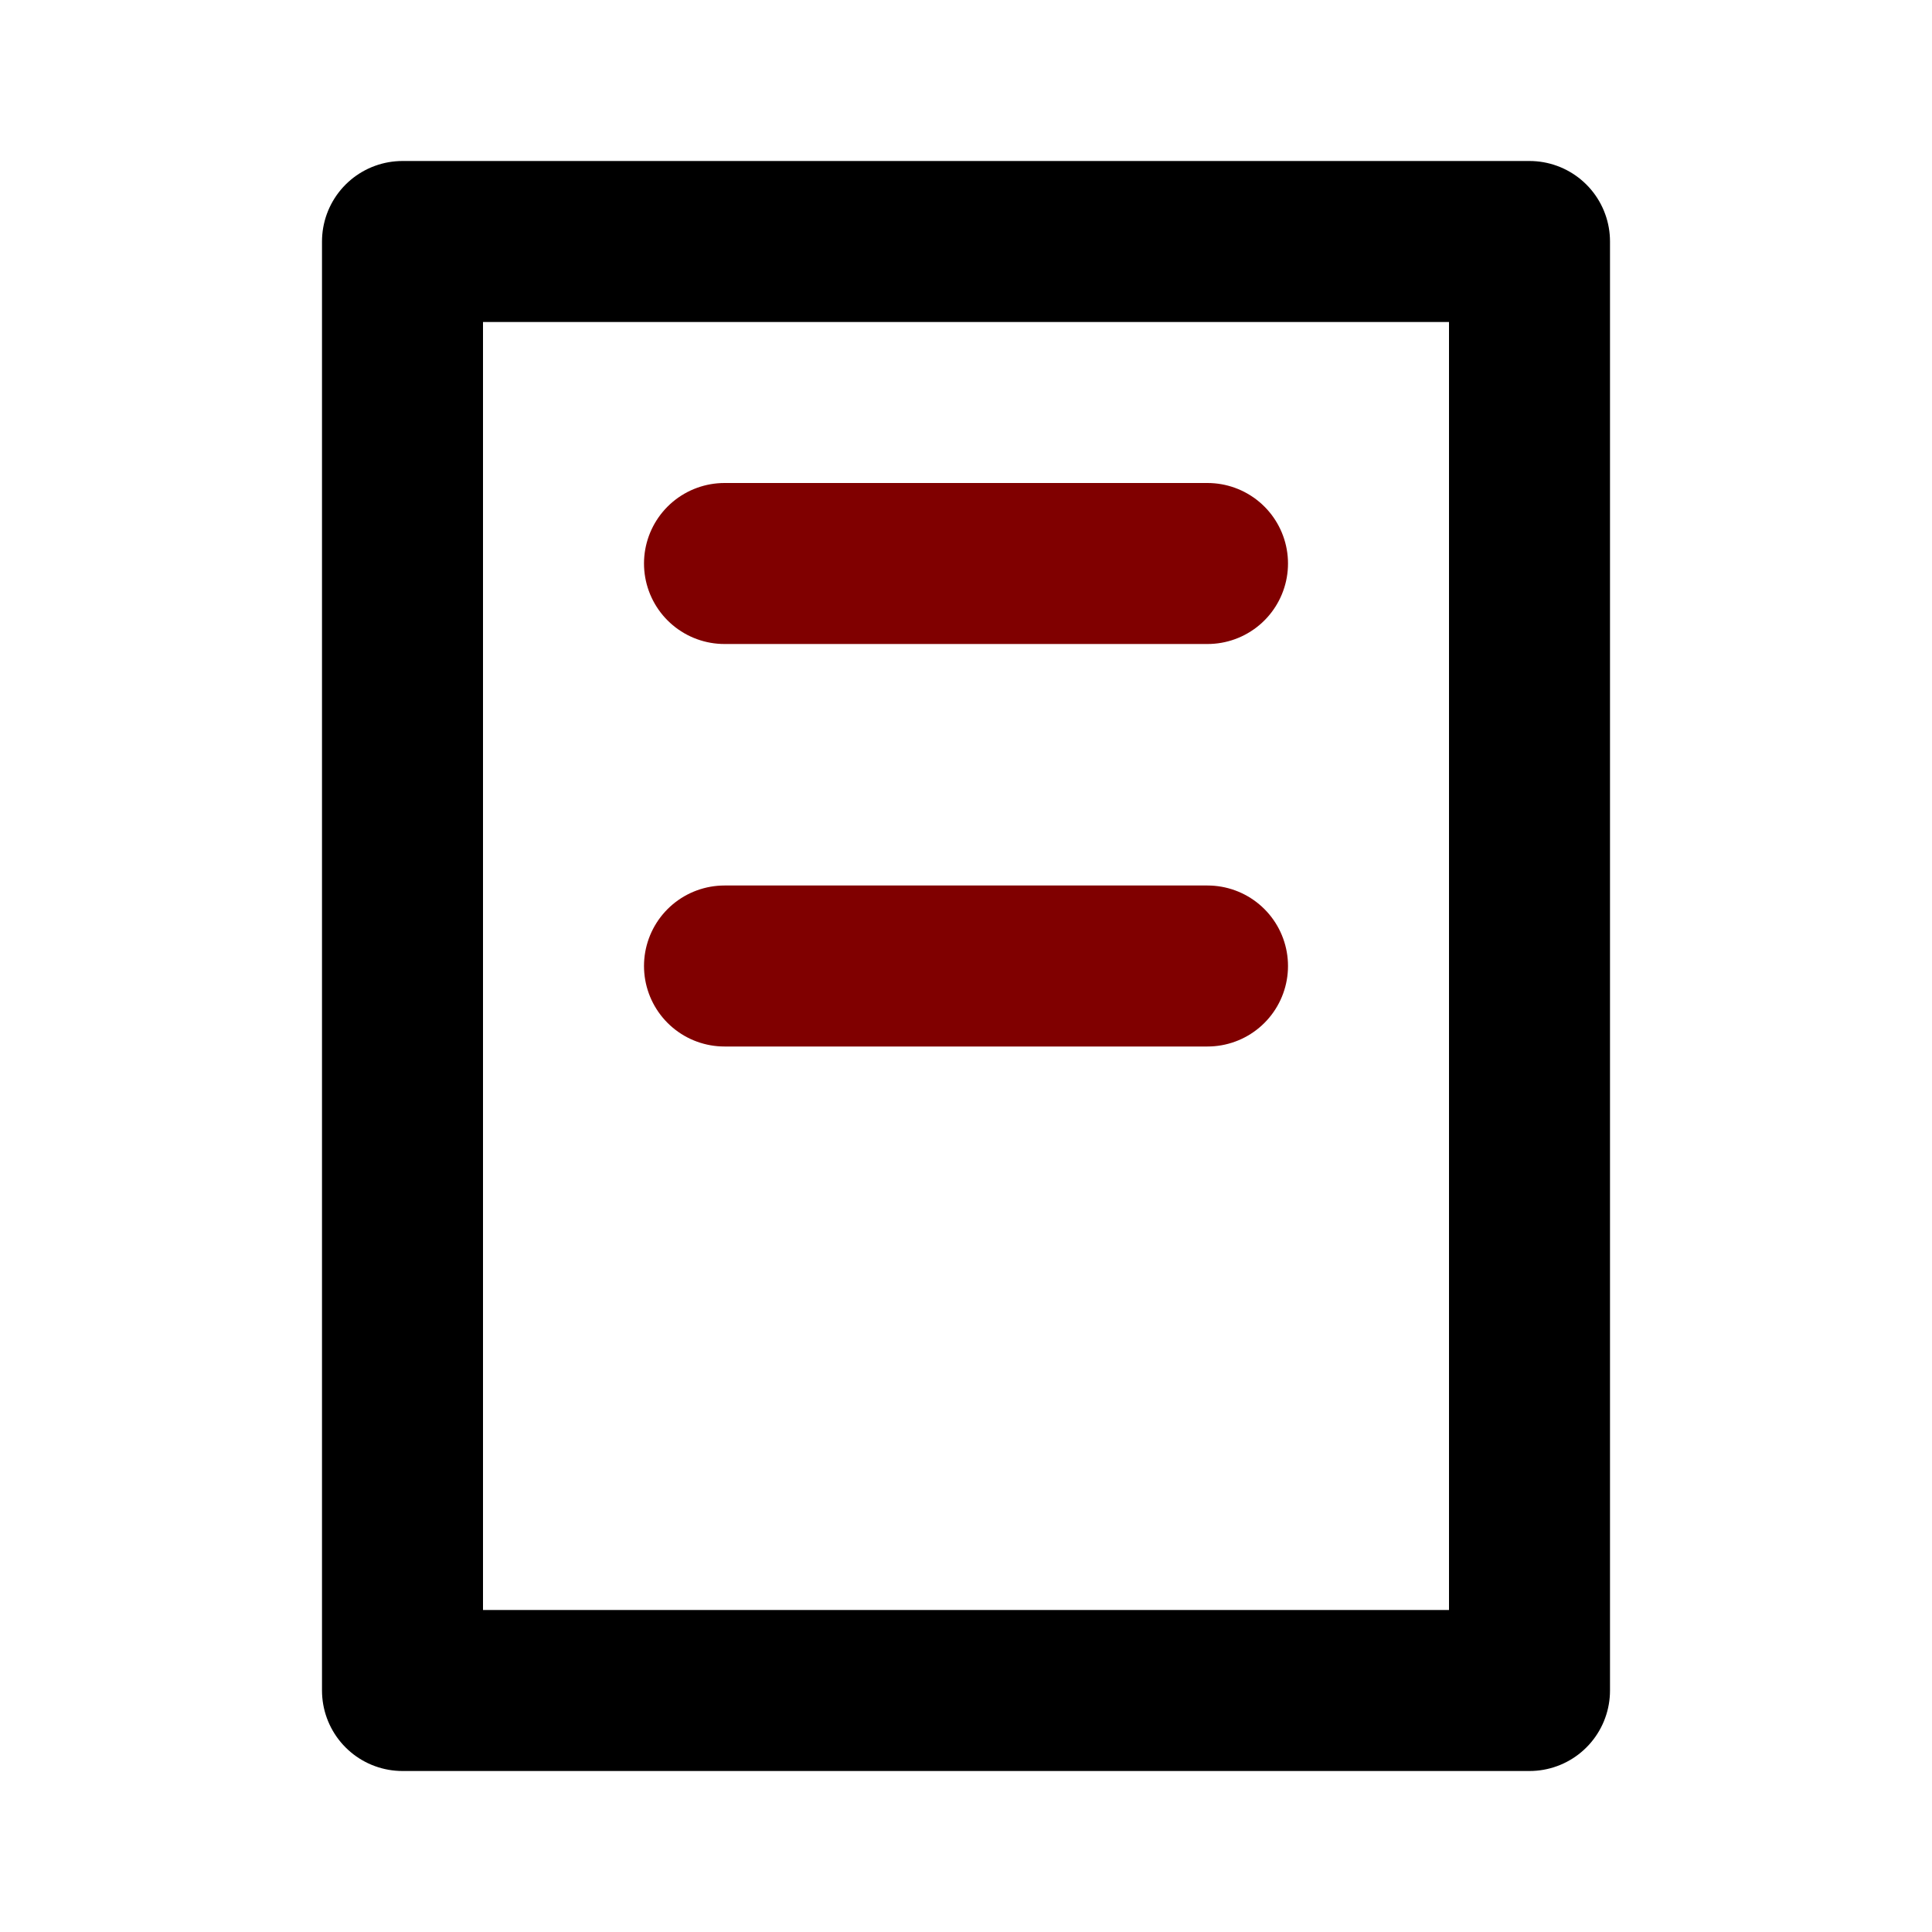
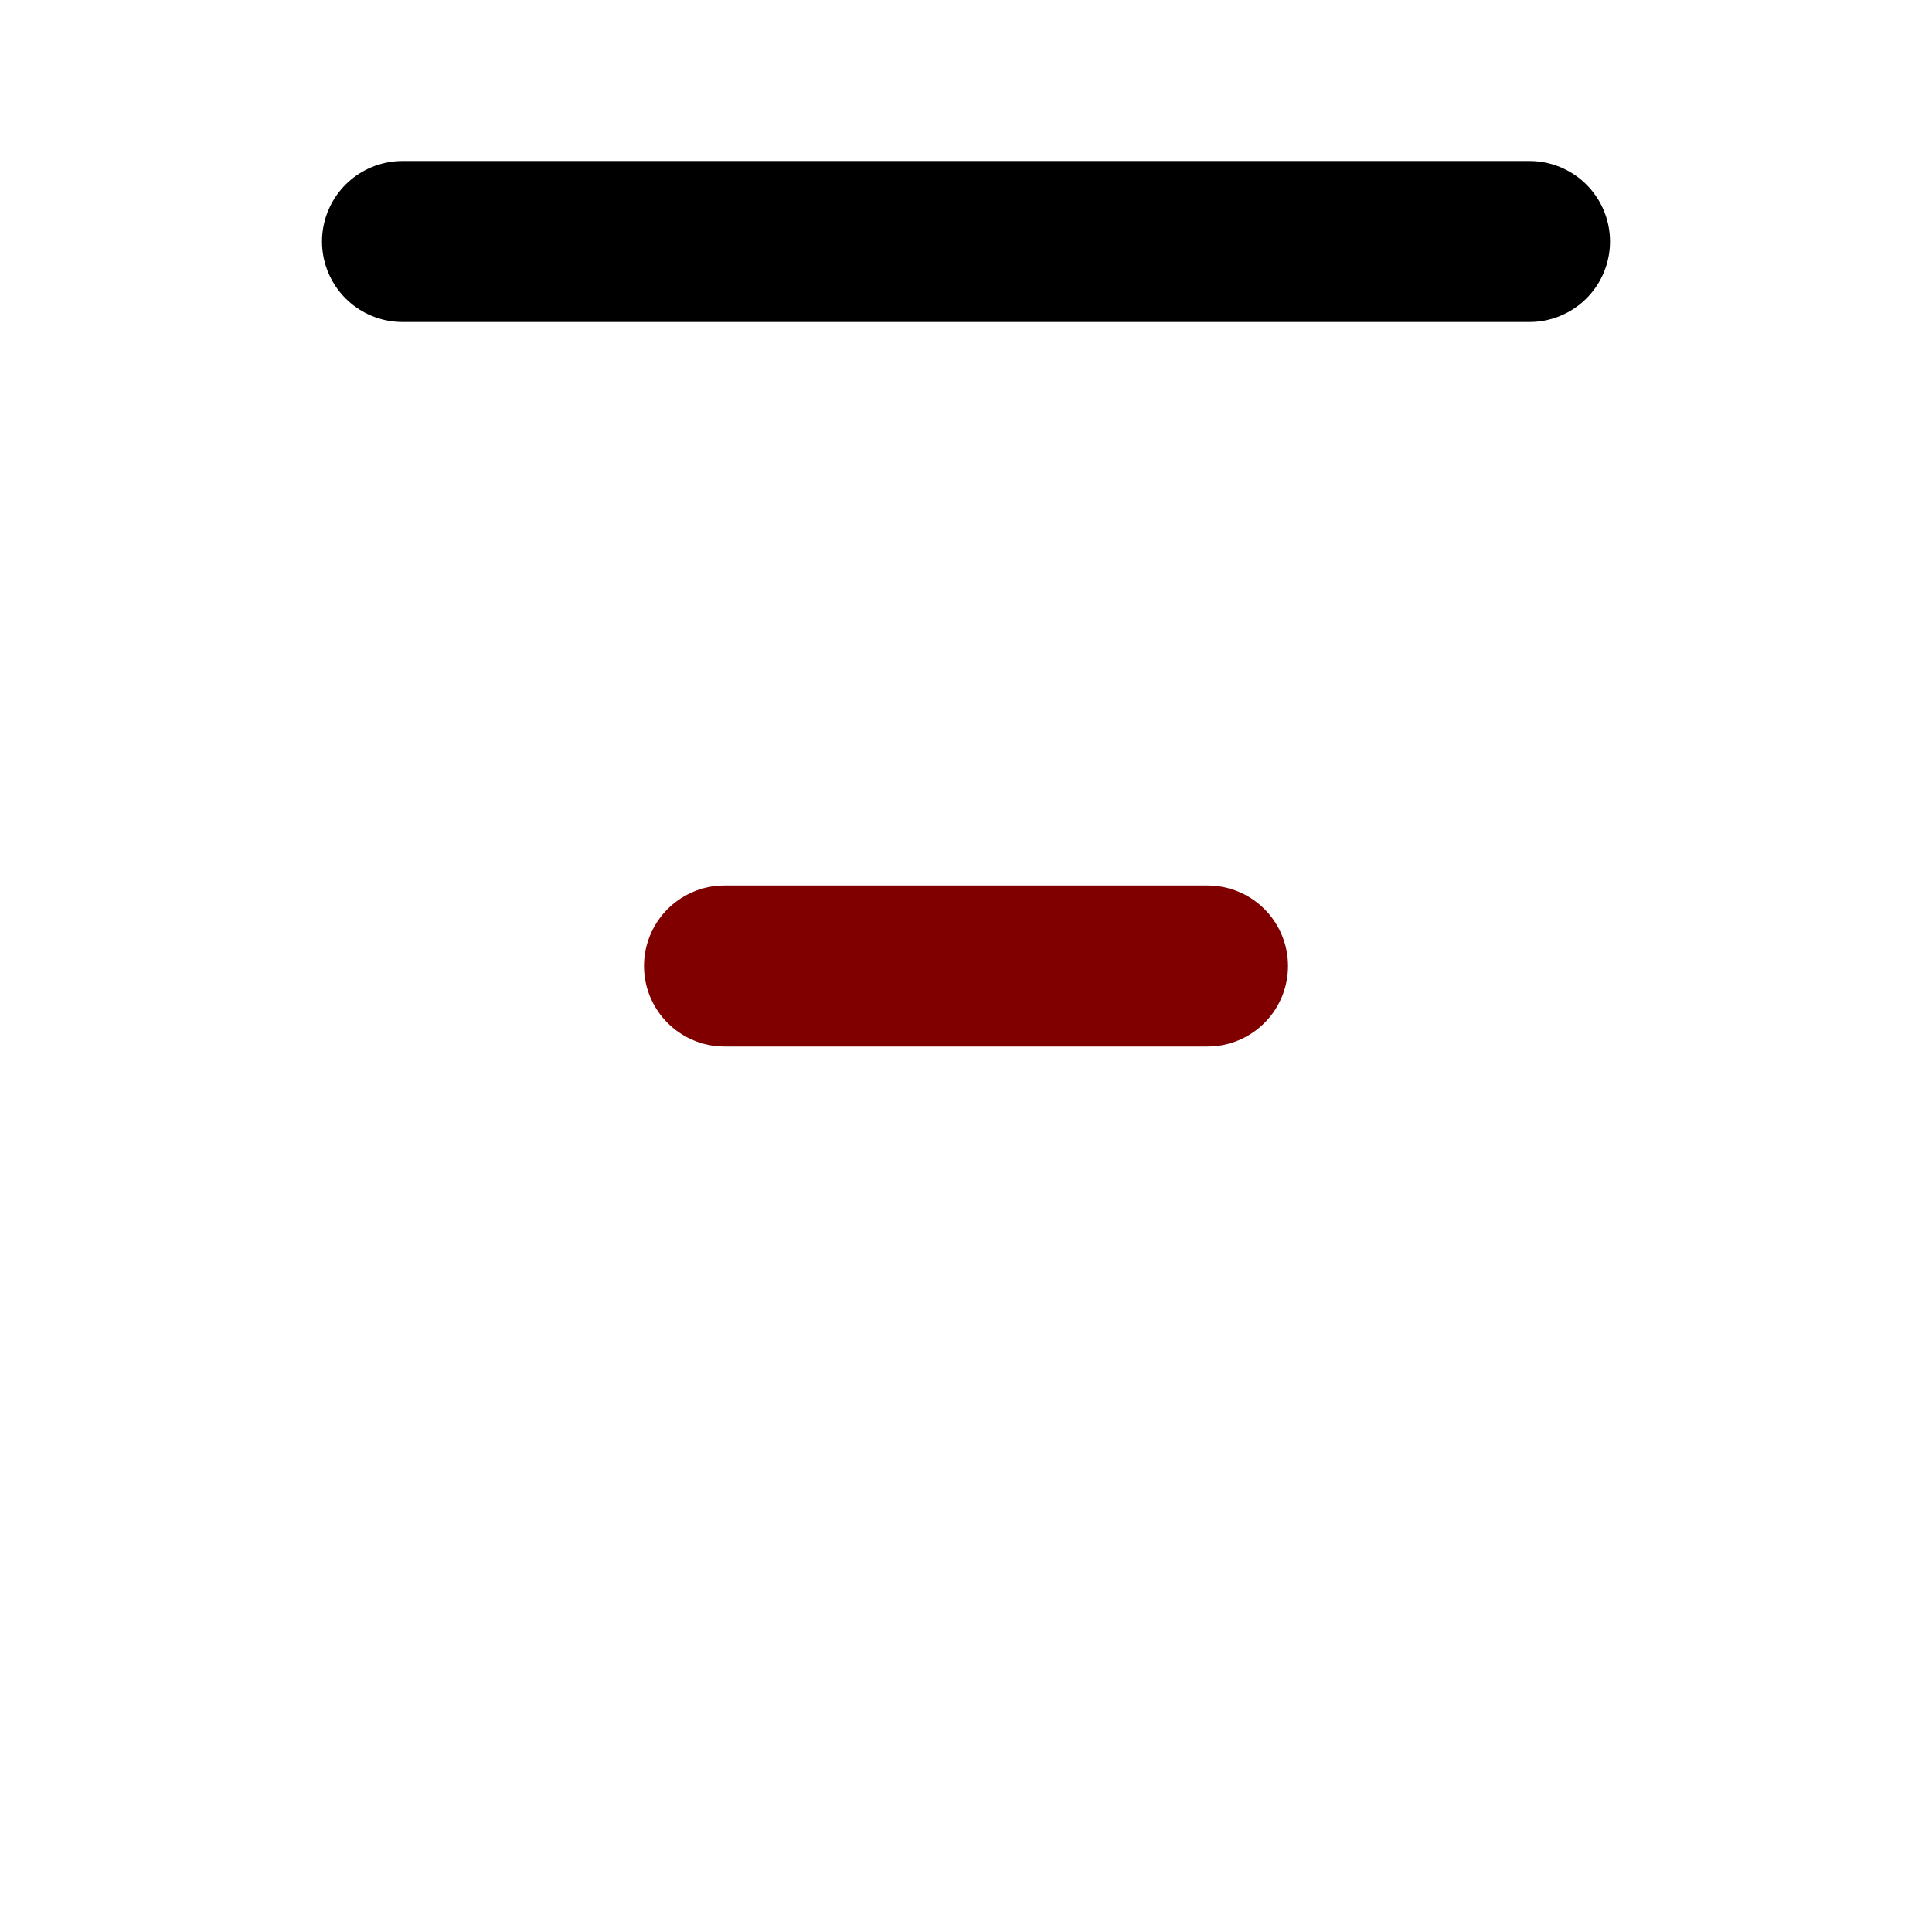
<svg xmlns="http://www.w3.org/2000/svg" width="100" height="100" viewBox="0 0 24 24" fill="none">
-   <path d="M5 3H19V21H5V3Z" stroke="black" stroke-width="2" stroke-linecap="round" stroke-linejoin="round" />
-   <path d="M9 7H15" stroke="maroon" stroke-width="2" stroke-linecap="round" stroke-linejoin="round" />
+   <path d="M5 3H19H5V3Z" stroke="black" stroke-width="2" stroke-linecap="round" stroke-linejoin="round" />
  <path d="M9 12H15" stroke="maroon" stroke-width="2" stroke-linecap="round" stroke-linejoin="round" />
</svg>